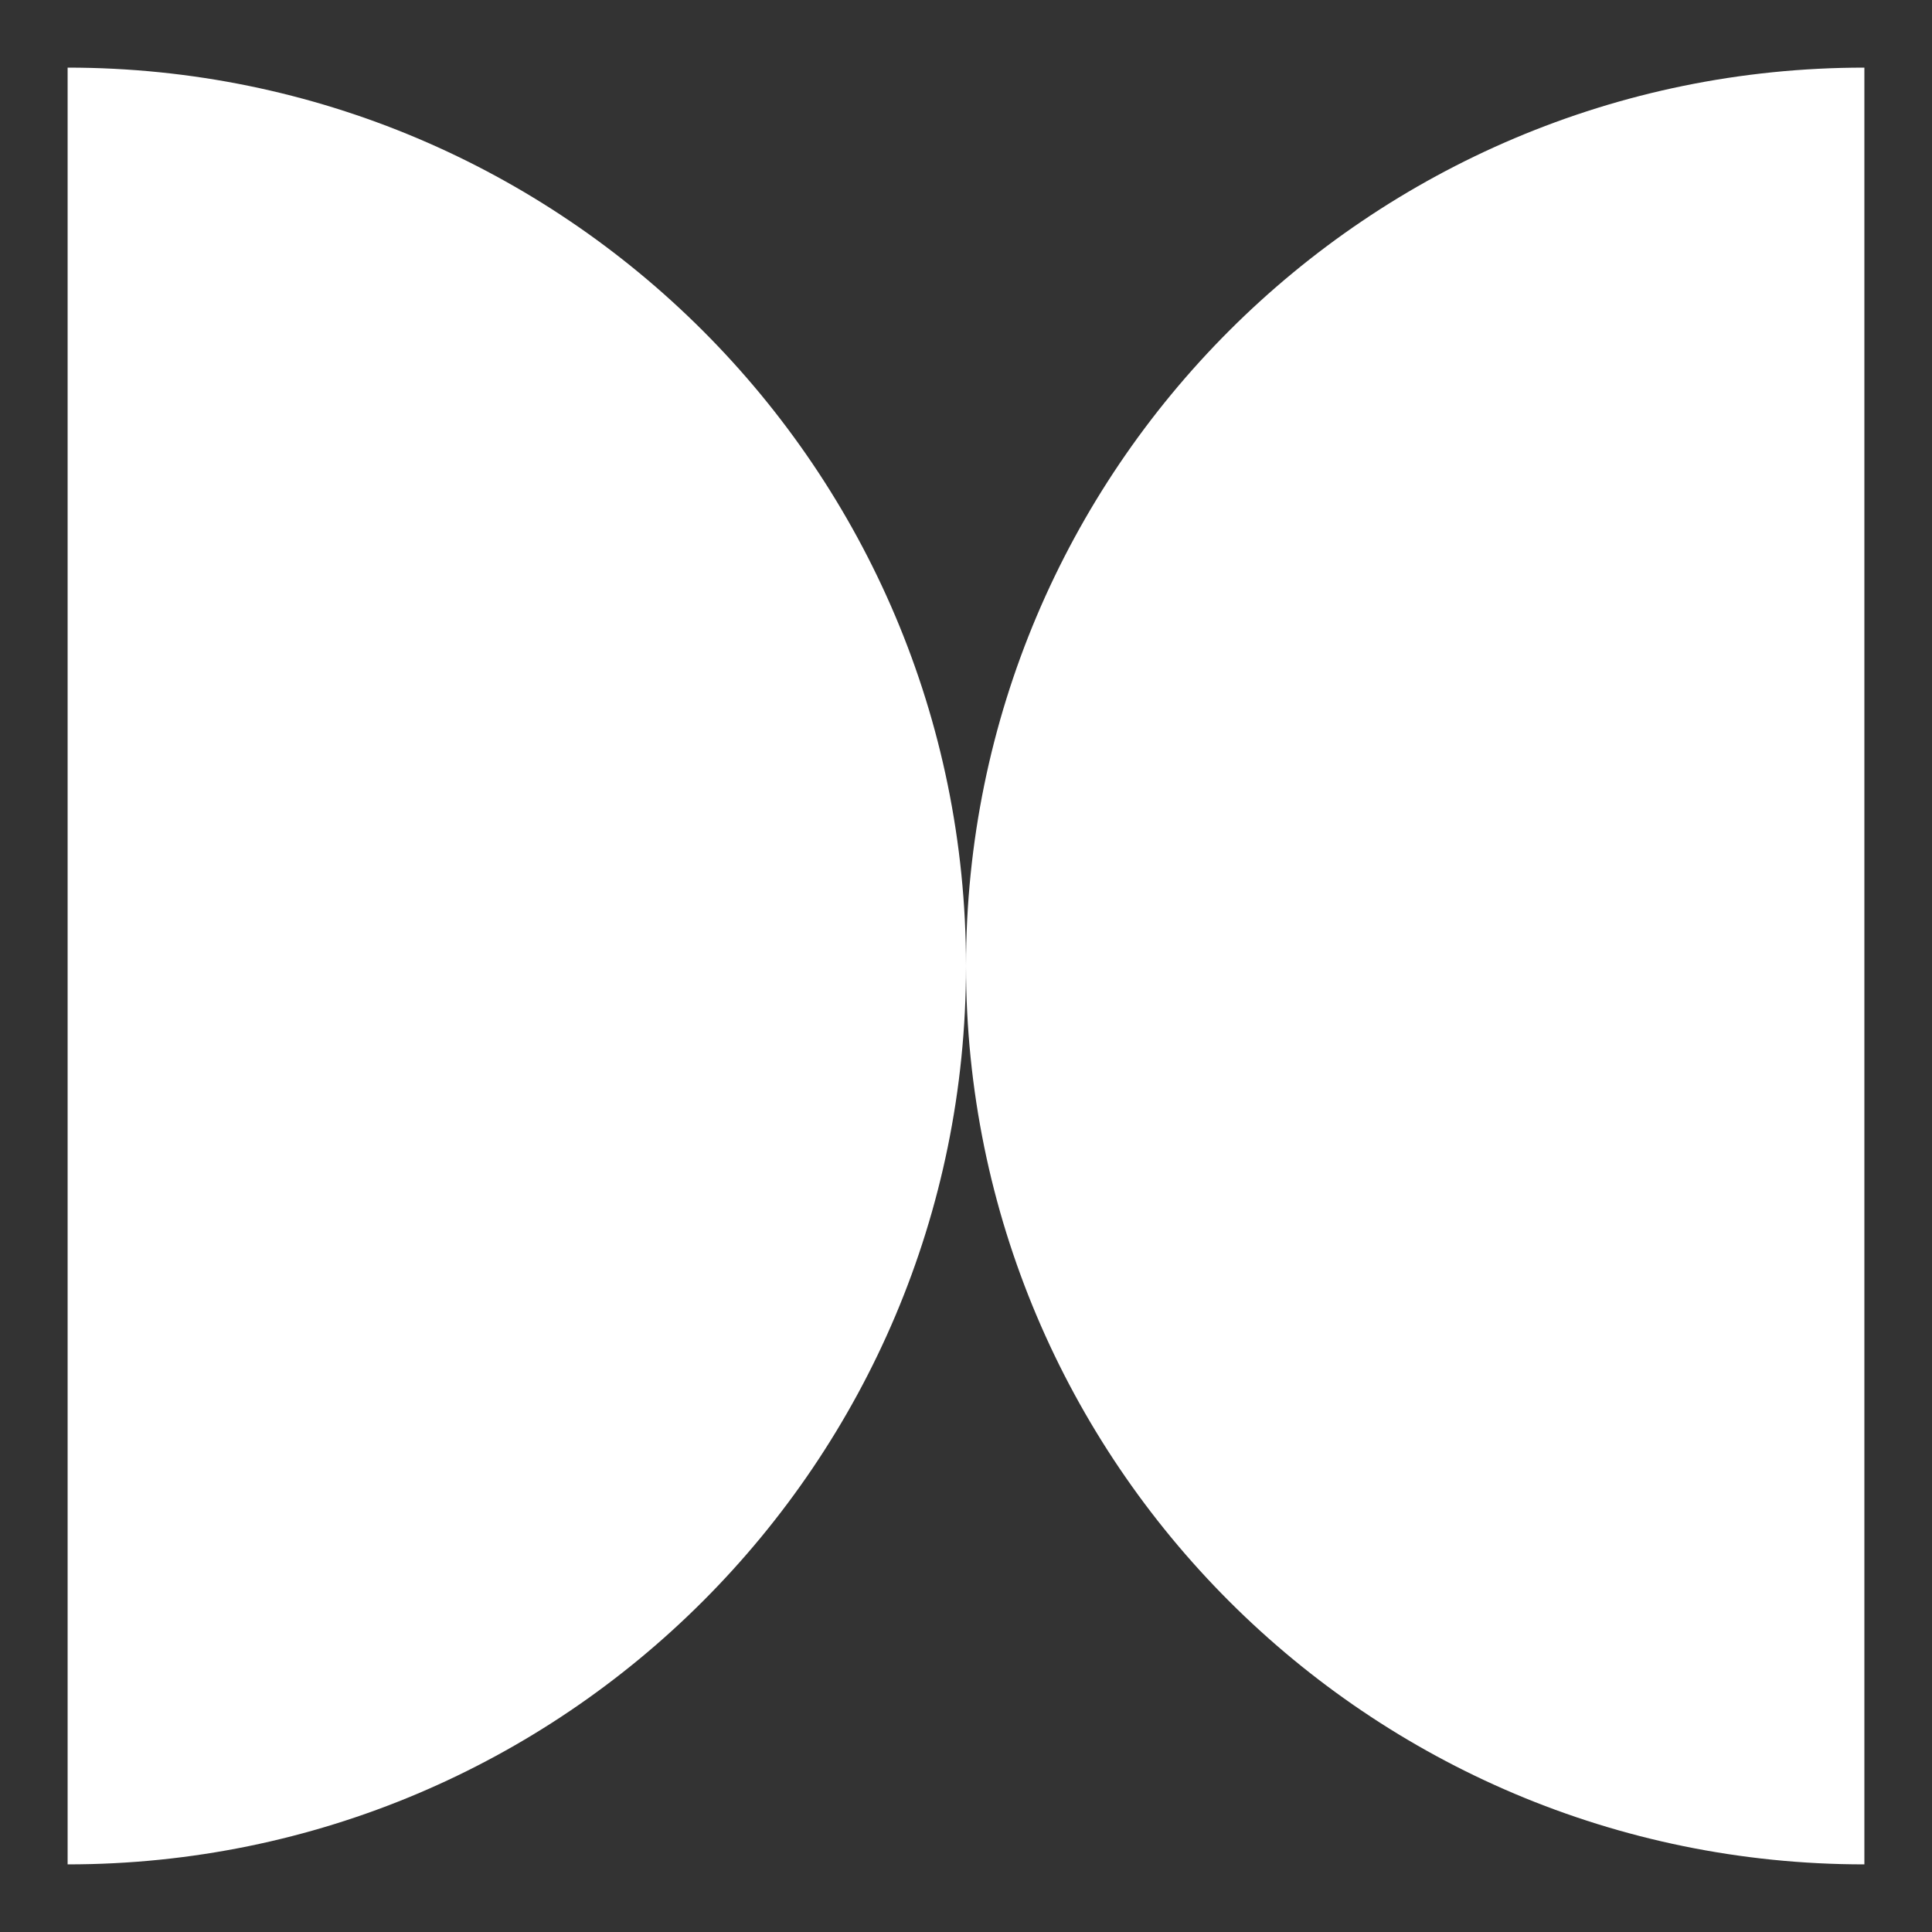
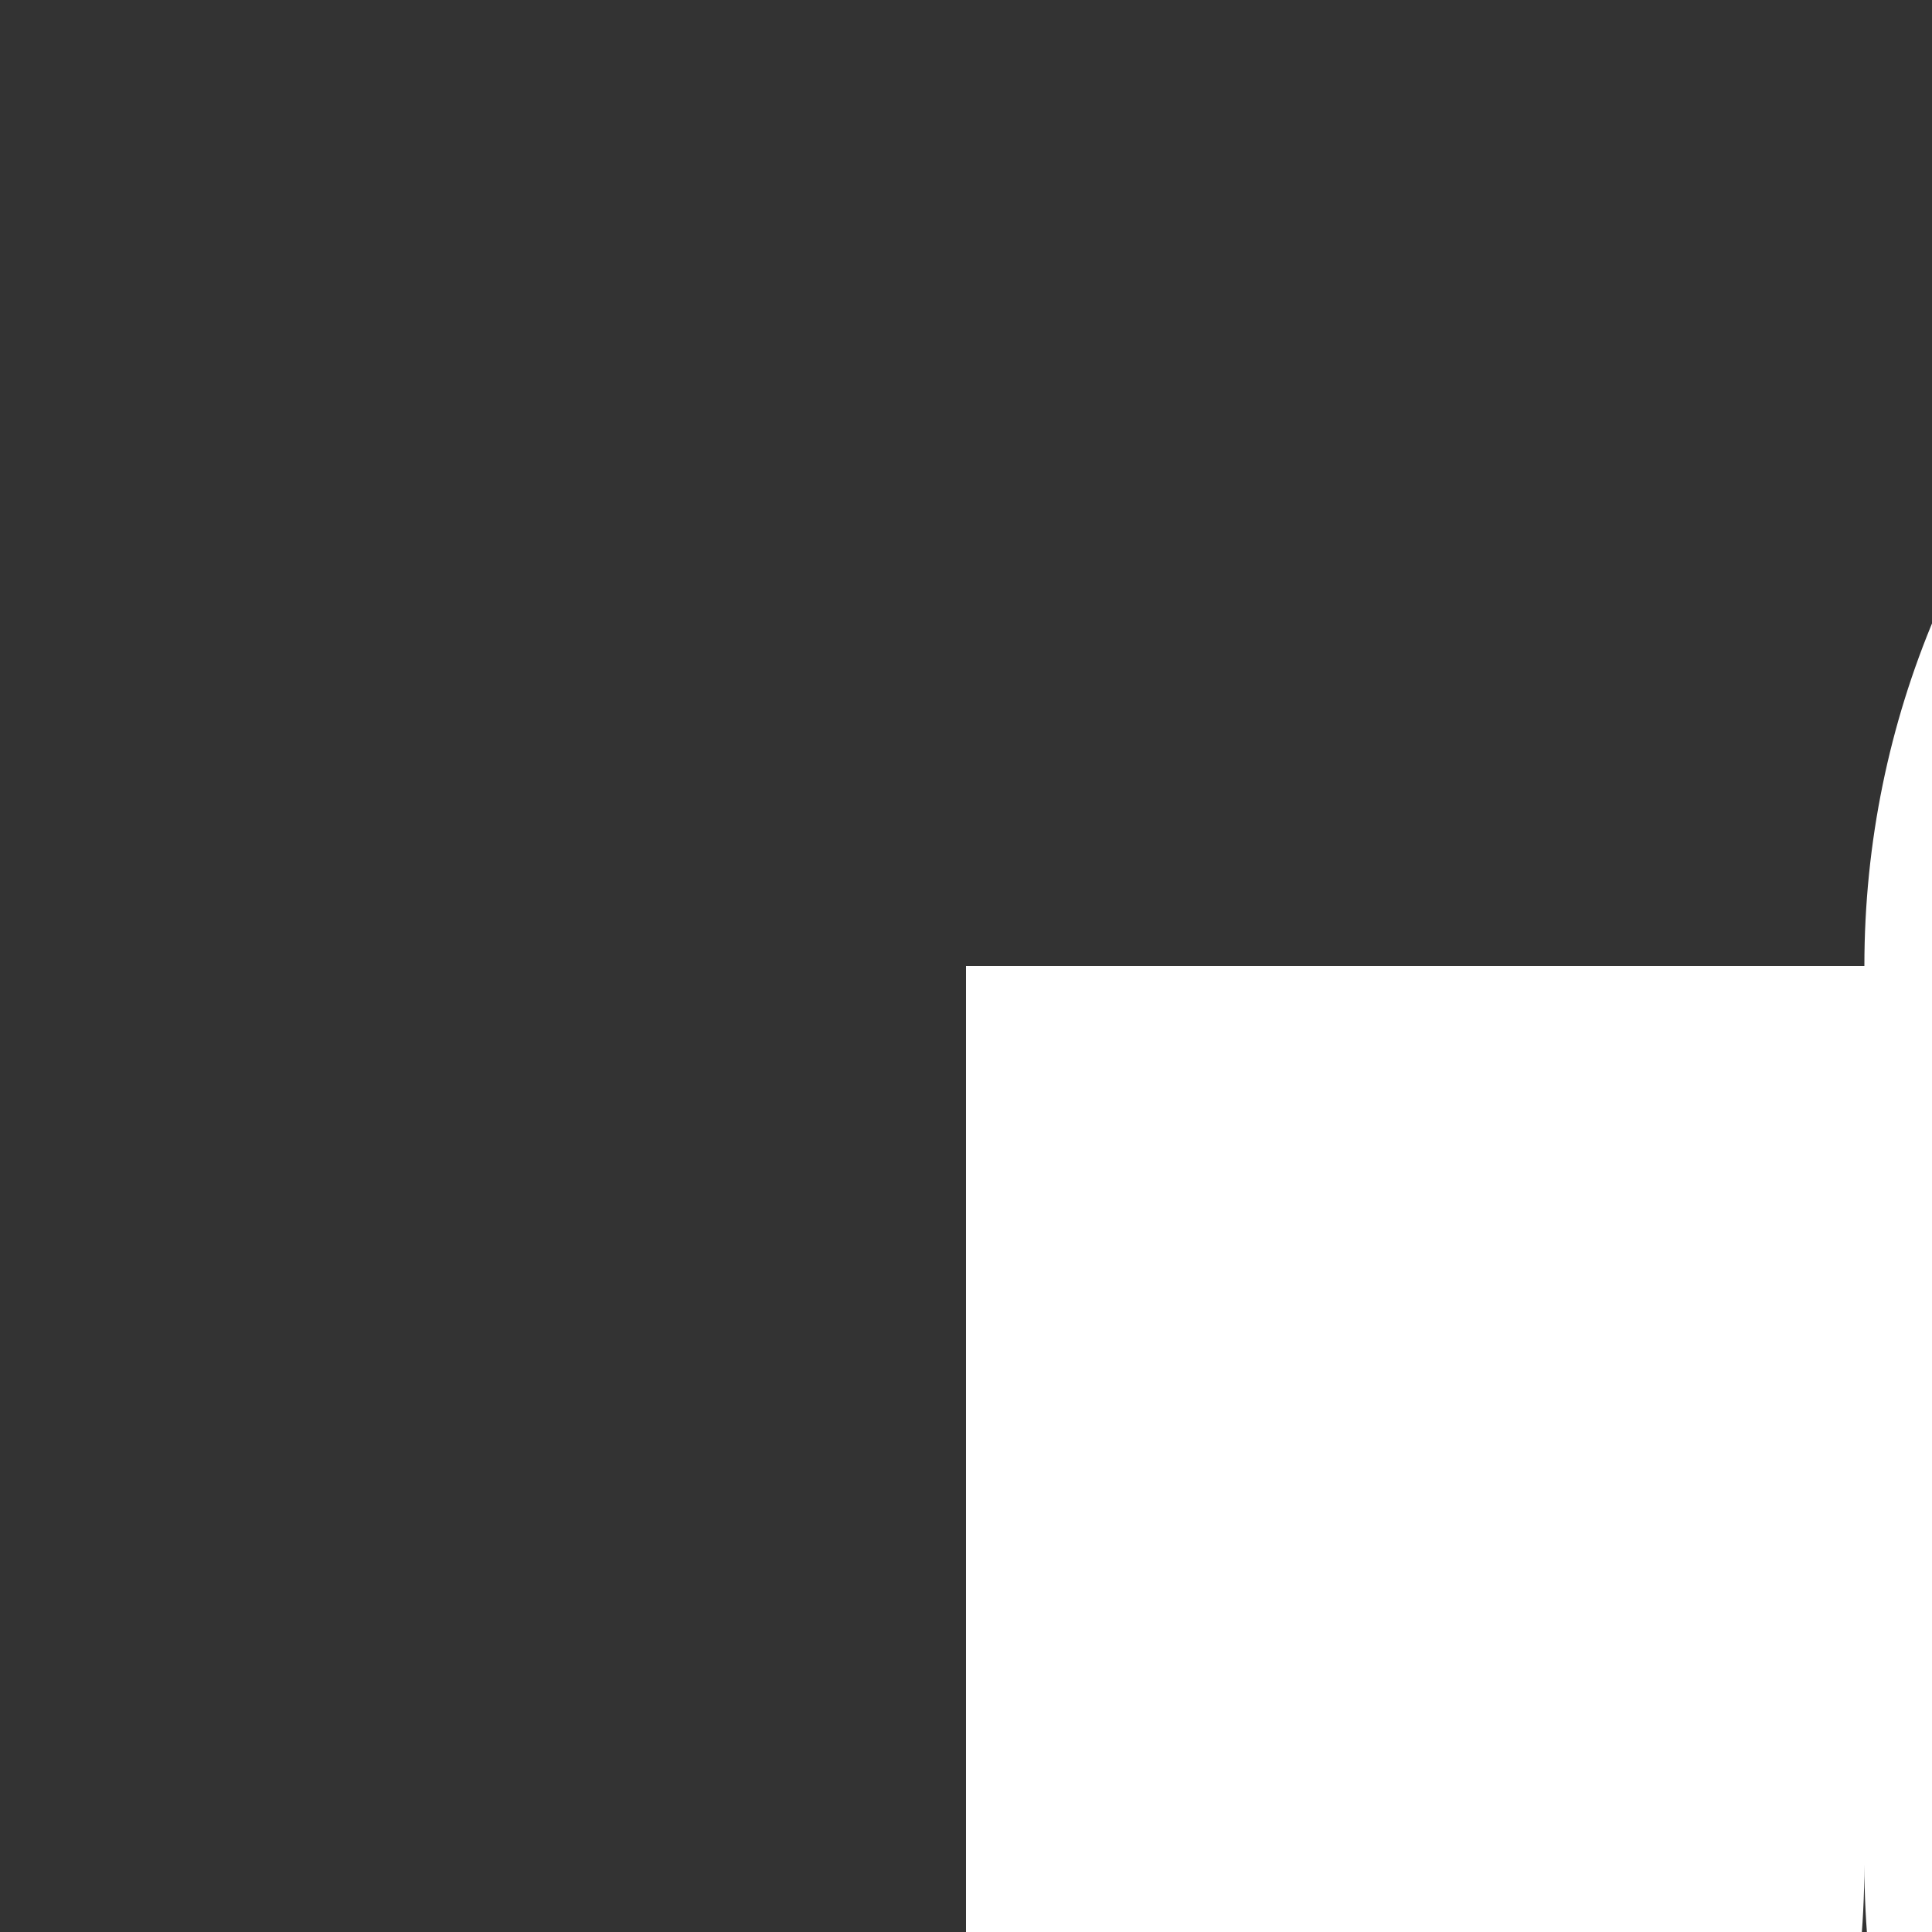
<svg xmlns="http://www.w3.org/2000/svg" id="Capa_1" version="1.1" viewBox="0 0 500 500">
  <rect x="0" y="0" width="500" height="500" fill="#333333" stroke="none" />
  <defs>
    <style>
      .st0 {
        fill: #fff;
      }
    </style>
  </defs>
-   <path class="st0" d="M250,250C250,121.6,145.9,17.5,17.5,17.5v465c128.4,0,232.5-104.1,232.5-232.5,0,128.4,104.1,232.5,232.5,232.5V17.5c-128.4,0-232.5,104.1-232.5,232.5Z" />
+   <path class="st0" d="M250,250v465c128.4,0,232.5-104.1,232.5-232.5,0,128.4,104.1,232.5,232.5,232.5V17.5c-128.4,0-232.5,104.1-232.5,232.5Z" />
</svg>